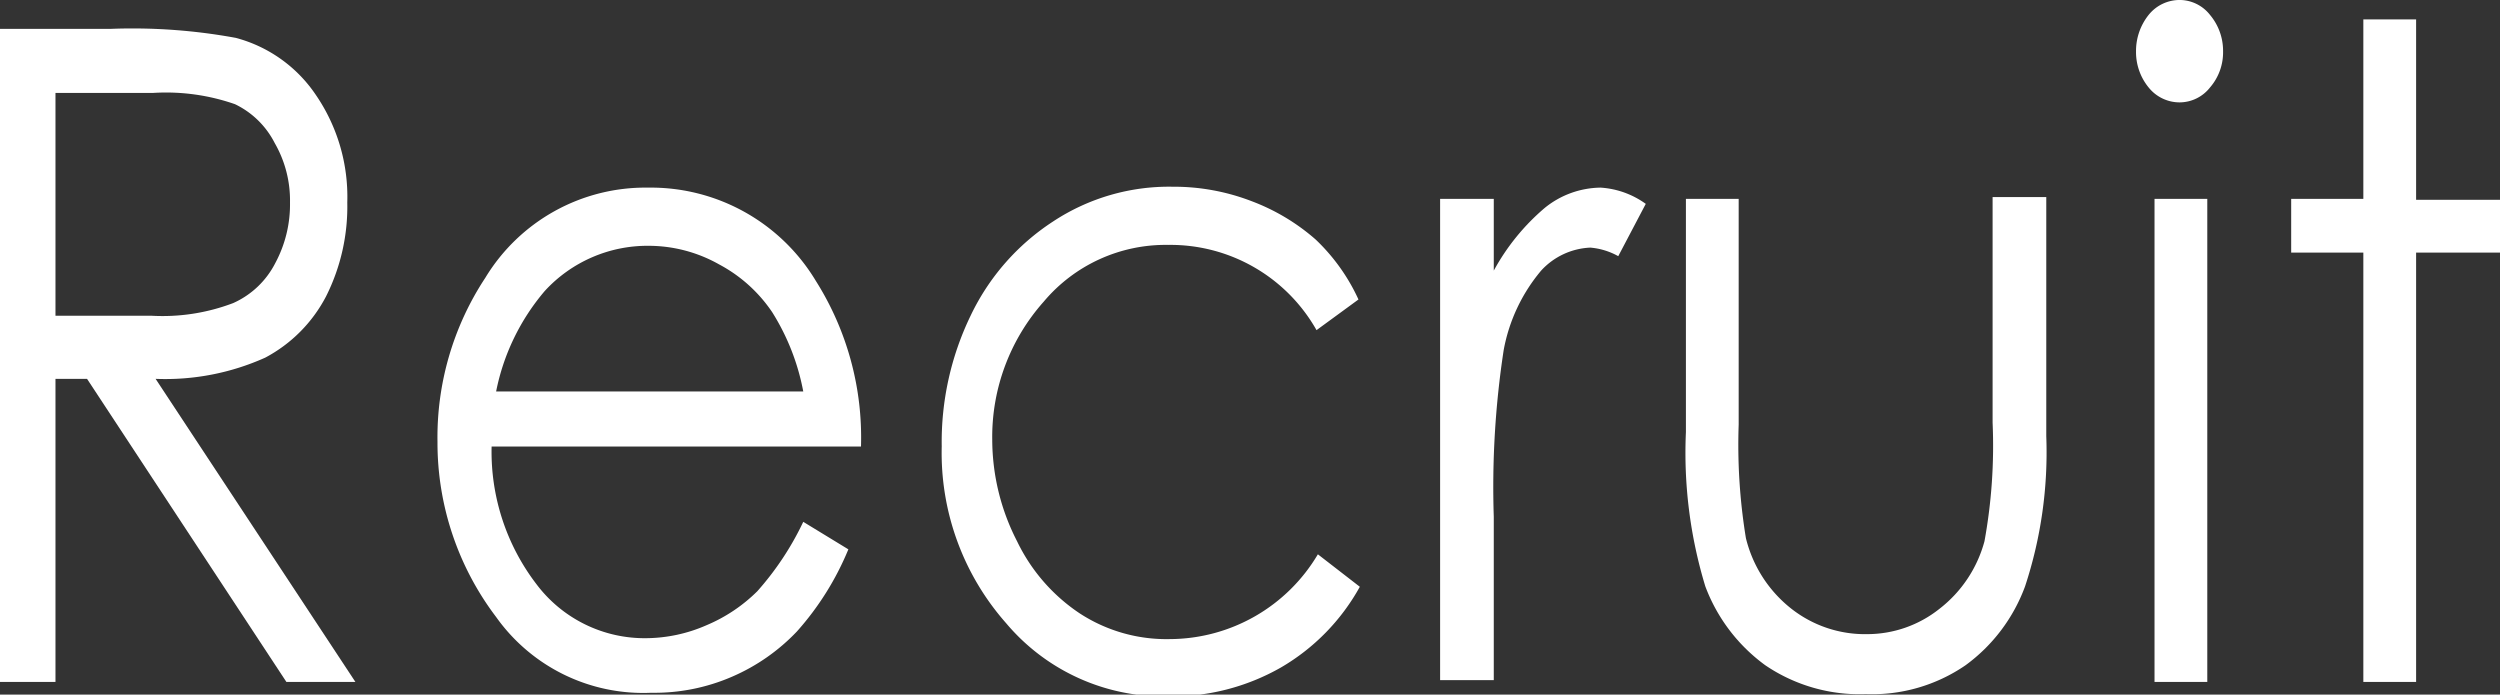
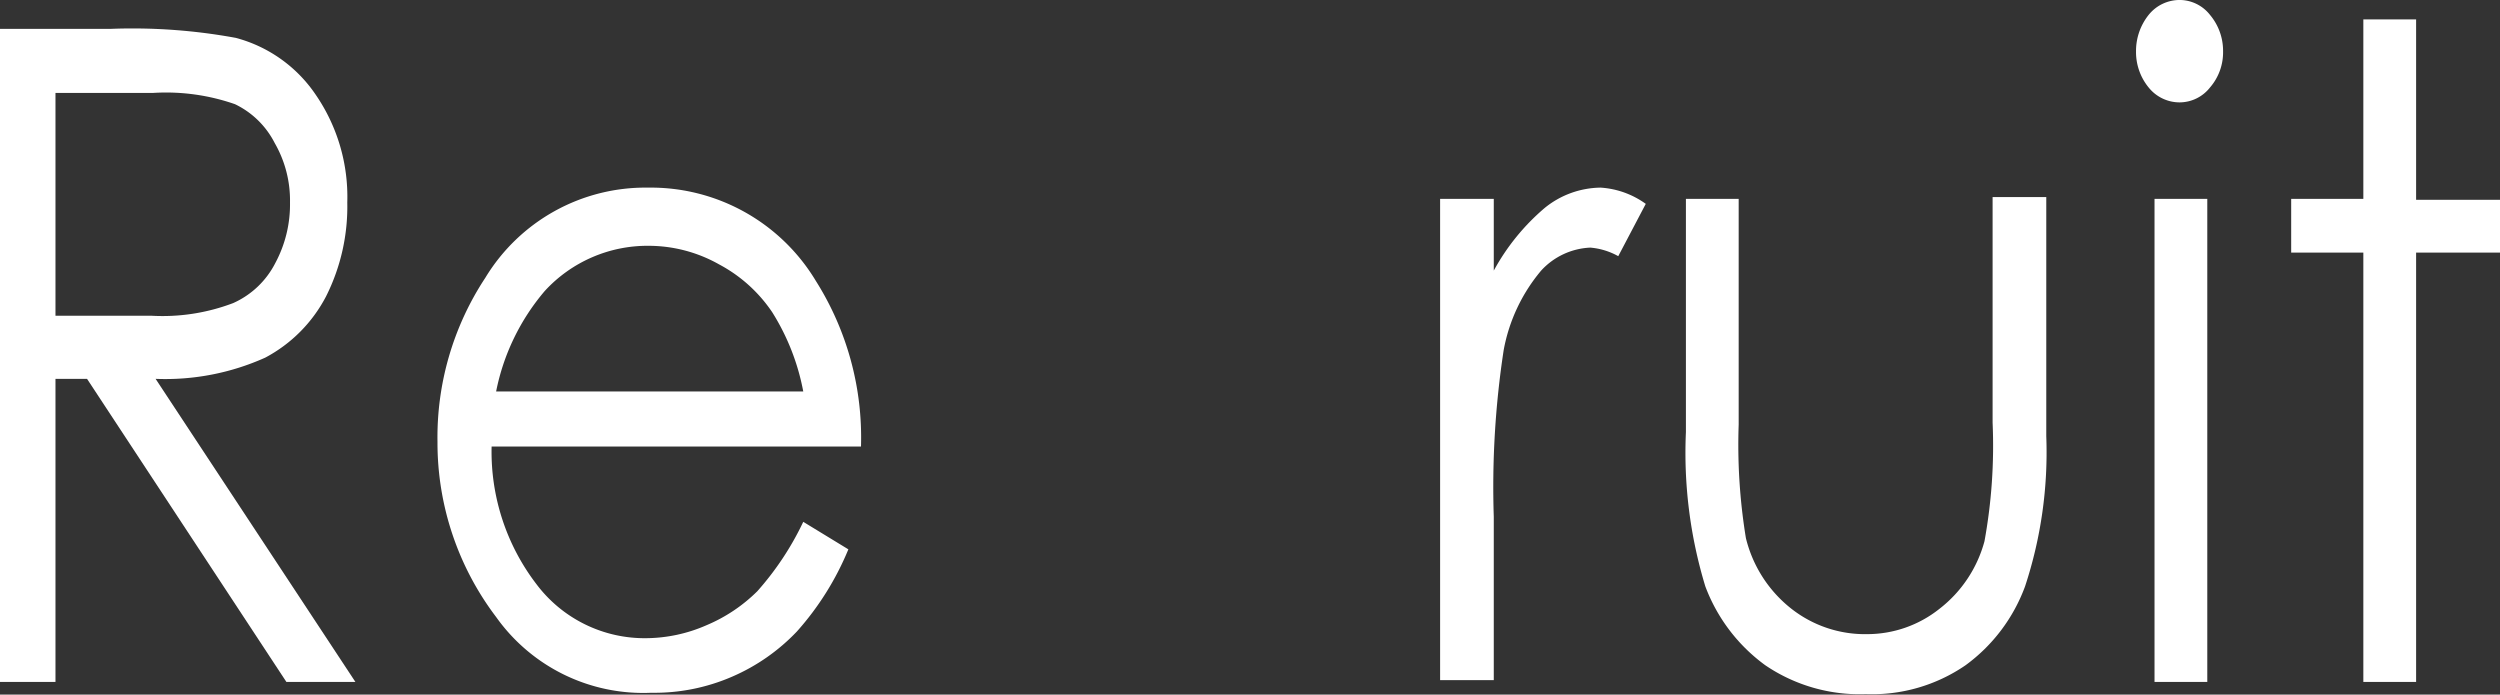
<svg xmlns="http://www.w3.org/2000/svg" width="55.43" height="15.4" viewBox="0 0 55.43 15.4">
  <rect x="0" y="0" width="55.43" height="15.4" fill="#333333" stroke="none" />
  <defs>
    <style>.cls-1{fill:#fff;}</style>
  </defs>
  <g id="レイヤー_2" data-name="レイヤー 2">
    <g id="ヘッダーコンテンツ">
      <path class="cls-1" d="M0,.64H2.45a12.67,12.67,0,0,1,2.78.2A3.1,3.1,0,0,1,7,2.1,4,4,0,0,1,7.7,4.49a4.43,4.43,0,0,1-.47,2.08A3.22,3.22,0,0,1,5.88,7.93a5.4,5.4,0,0,1-2.43.47l4.43,6.72H6.35L1.93,8.4h-.7v6.72H0ZM1.23,2.06V7L3.35,7a4.4,4.4,0,0,0,1.82-.28,1.93,1.93,0,0,0,.93-.88,2.75,2.75,0,0,0,.33-1.35,2.55,2.55,0,0,0-.34-1.32,1.92,1.92,0,0,0-.88-.86A4.64,4.64,0,0,0,3.4,2.06Z" />
      <path class="cls-1" d="M17.81,11.57l1,.61A6.38,6.38,0,0,1,17.67,14a4.37,4.37,0,0,1-1.43,1,4.32,4.32,0,0,1-1.8.36A4,4,0,0,1,11,13.68,6.39,6.39,0,0,1,9.7,9.8a6.42,6.42,0,0,1,1.06-3.64,4.15,4.15,0,0,1,3.61-2,4.27,4.27,0,0,1,3.72,2.07,6.5,6.5,0,0,1,1,3.67H10.9a4.83,4.83,0,0,0,1,3.06,3,3,0,0,0,2.42,1.19,3.38,3.38,0,0,0,1.35-.29,3.55,3.55,0,0,0,1.12-.75A6.5,6.5,0,0,0,17.81,11.57Zm0-2.89a5.05,5.05,0,0,0-.69-1.76,3.27,3.27,0,0,0-1.18-1.06,3.18,3.18,0,0,0-1.55-.41,3.09,3.09,0,0,0-2.31,1A4.9,4.9,0,0,0,11,8.68Z" />
-       <path class="cls-1" d="M30.12,6.64l-.93.68A3.72,3.72,0,0,0,25.9,5.43a3.53,3.53,0,0,0-2.76,1.26A4.51,4.51,0,0,0,22,9.75,4.94,4.94,0,0,0,22.55,12a4,4,0,0,0,1.39,1.6,3.52,3.52,0,0,0,2,.57,3.83,3.83,0,0,0,3.28-1.88l.93.72a4.7,4.7,0,0,1-1.75,1.79,4.88,4.88,0,0,1-2.51.64,4.56,4.56,0,0,1-3.58-1.62,5.7,5.7,0,0,1-1.43-3.92A6.43,6.43,0,0,1,21.52,7a5.11,5.11,0,0,1,1.83-2.09A4.67,4.67,0,0,1,26,4.14a4.8,4.8,0,0,1,1.75.32,4.62,4.62,0,0,1,1.42.85A4.3,4.3,0,0,1,30.12,6.64Z" />
      <path class="cls-1" d="M31.93,4.41h1.19V6a4.89,4.89,0,0,1,1.13-1.39,2,2,0,0,1,1.24-.45,1.92,1.92,0,0,1,1,.36l-.61,1.16a1.53,1.53,0,0,0-.62-.19A1.57,1.57,0,0,0,34.17,6a3.8,3.8,0,0,0-.83,1.76,20.1,20.1,0,0,0-.22,3.7v3.62H31.93Z" />
      <path class="cls-1" d="M37.38,4.41h1.17v5a12.82,12.82,0,0,0,.16,2.52,2.85,2.85,0,0,0,1,1.56,2.64,2.64,0,0,0,1.69.57A2.57,2.57,0,0,0,43,13.5,2.82,2.82,0,0,0,44,12a11.82,11.82,0,0,0,.18-2.63v-5h1.19V9.67A9.49,9.49,0,0,1,44.9,13a3.78,3.78,0,0,1-1.32,1.75,3.66,3.66,0,0,1-2.21.64,3.72,3.72,0,0,1-2.23-.64A3.82,3.82,0,0,1,37.81,13a10.18,10.18,0,0,1-.43-3.42Z" />
      <path class="cls-1" d="M48.35,0A.86.86,0,0,1,49,.33a1.24,1.24,0,0,1,.29.81,1.19,1.19,0,0,1-.29.8.86.86,0,0,1-.68.33.88.88,0,0,1-.68-.33,1.24,1.24,0,0,1-.28-.8,1.28,1.28,0,0,1,.28-.81A.88.88,0,0,1,48.35,0Zm-.58,4.41h1.17V15.12H47.77Z" />
      <path class="cls-1" d="M52.4.43h1.17v4h1.86V5.6H53.57v9.52H52.4V5.6H50.8V4.41h1.6Z" />
    </g>
  </g>
</svg>